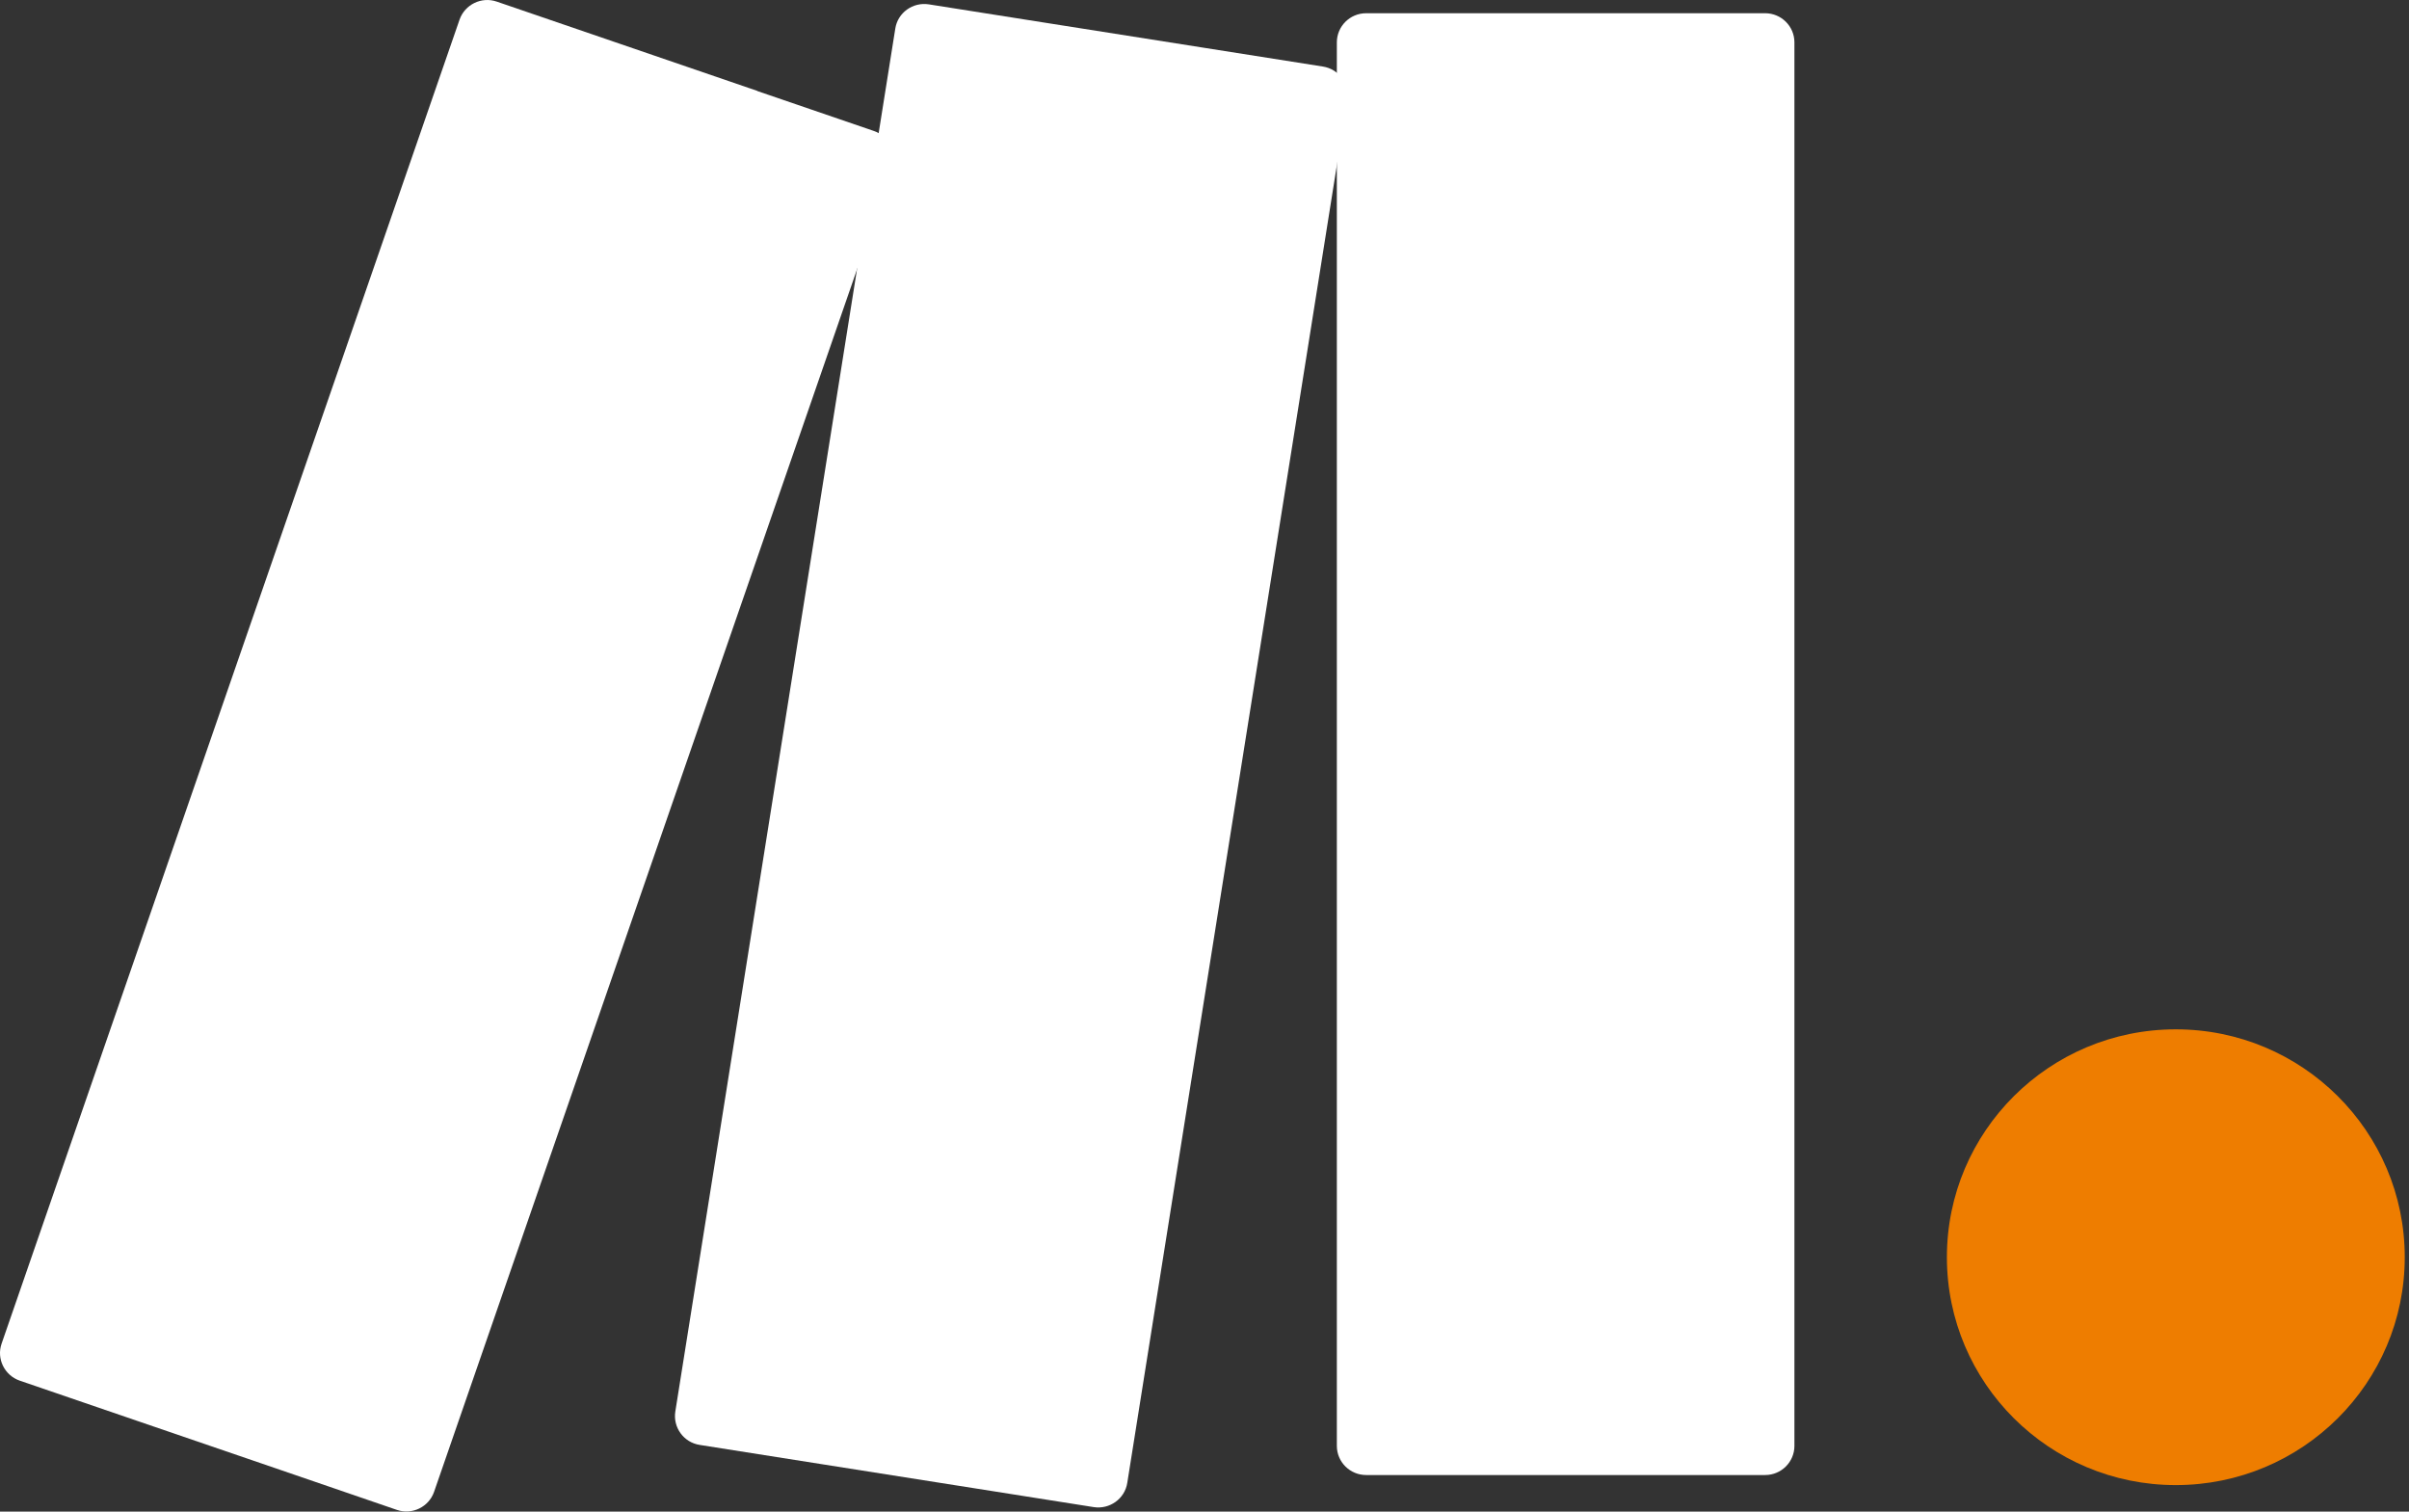
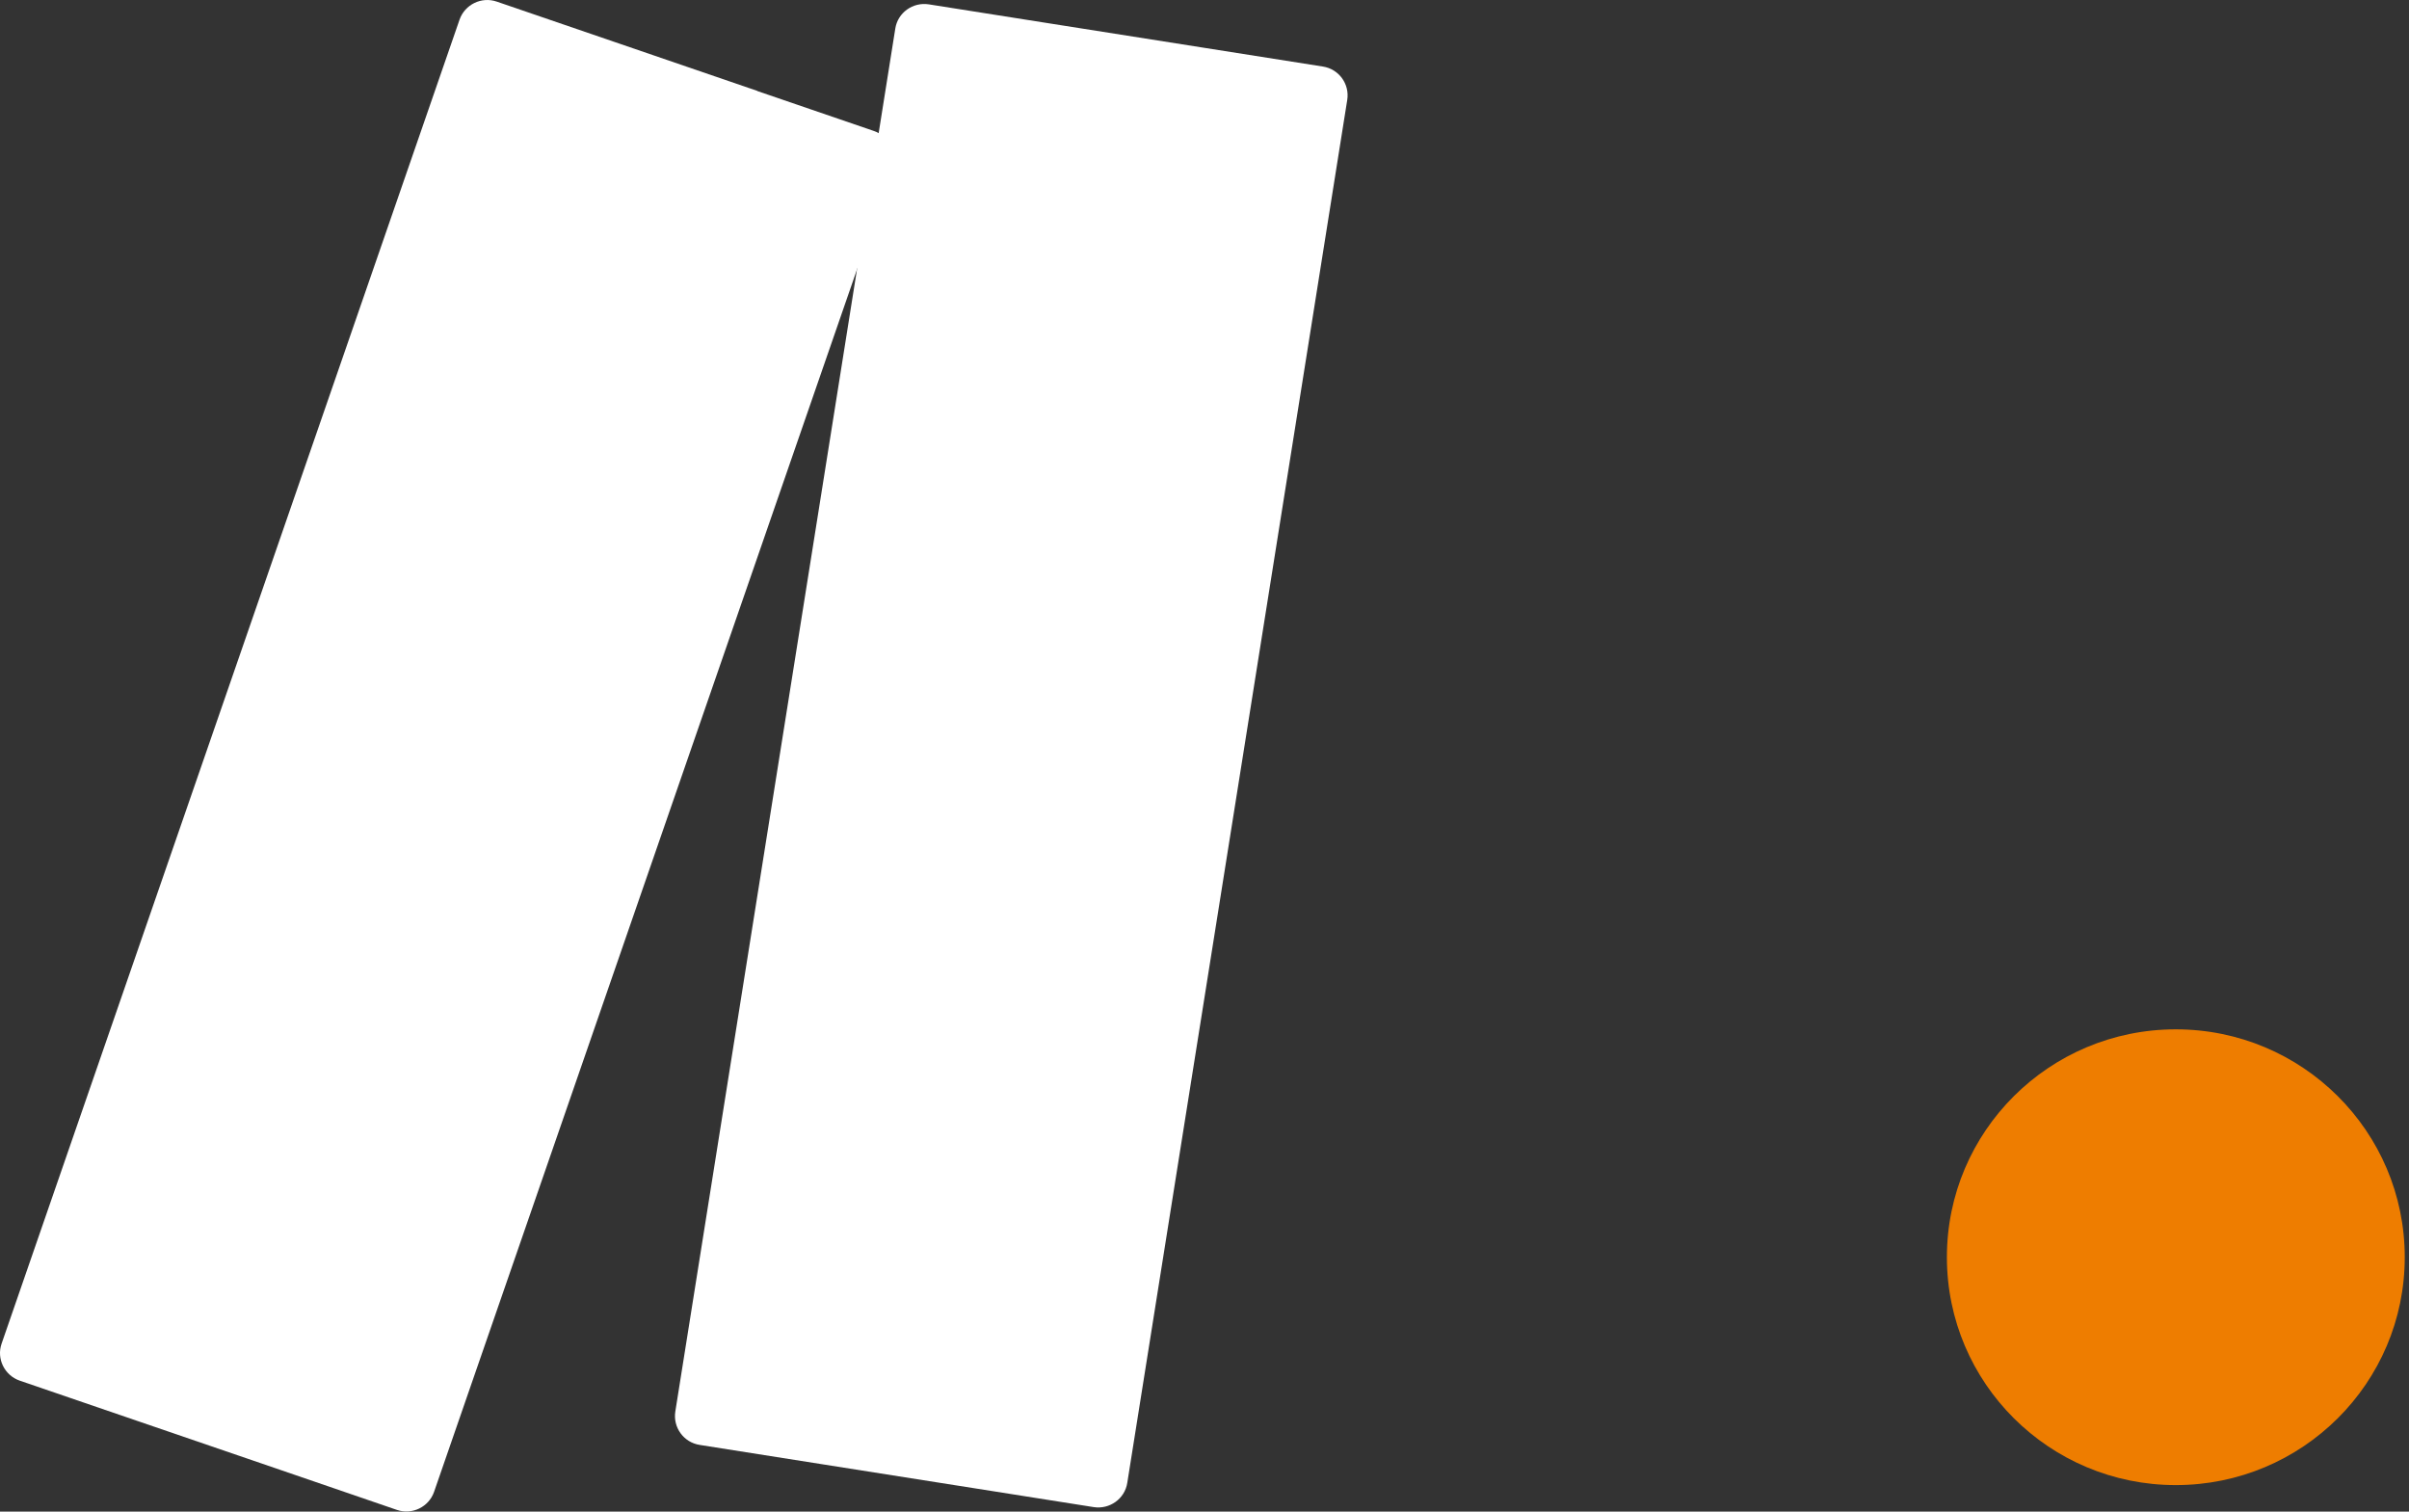
<svg xmlns="http://www.w3.org/2000/svg" width="51" height="32" viewBox="0 0 51 32" fill="none">
  <rect x="0" y="0" width="51" height="32" fill="#333333" stroke="none" />
  <path d="M46.063 31.438C48.74 31.438 50.91 29.278 50.91 26.614C50.91 23.95 48.74 21.79 46.063 21.79C43.387 21.79 41.217 23.95 41.217 26.614C41.217 29.278 43.387 31.438 46.063 31.438Z" fill="#EE7D00" />
-   <path d="M37.369 0.28H28.922C28.58 0.28 28.302 0.556 28.302 0.897V30.608C28.302 30.949 28.58 31.225 28.922 31.225H37.369C37.711 31.225 37.989 30.949 37.989 30.608V0.897C37.989 0.556 37.711 0.28 37.369 0.28Z" fill="white" />
  <path d="M25.43 1.002L22.241 0.499L19.663 0.092C19.326 0.04 19.006 0.268 18.954 0.604L14.297 29.88C14.244 30.216 14.473 30.534 14.811 30.587L17.389 30.994L20.578 31.497L23.155 31.904C23.493 31.956 23.812 31.728 23.865 31.392L28.522 2.115C28.575 1.779 28.346 1.462 28.008 1.409L25.43 1.002Z" fill="white" />
  <path d="M16.035 1.925L12.983 0.879L10.516 0.034C10.194 -0.077 9.841 0.095 9.729 0.416L0.034 28.443C-0.078 28.764 0.096 29.116 0.418 29.227L2.885 30.072L5.937 31.117L8.403 31.963C8.725 32.074 9.079 31.901 9.19 31.58L18.886 3.556C18.997 3.236 18.824 2.884 18.502 2.773L16.035 1.928V1.925Z" fill="white" />
</svg>